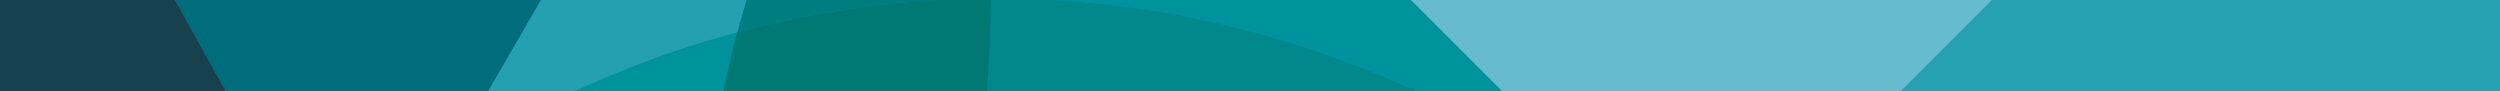
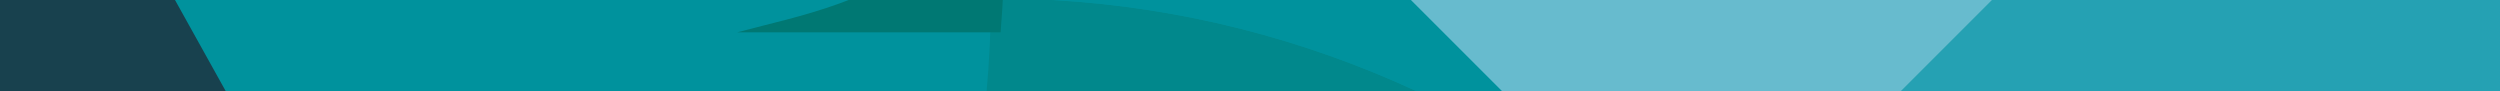
<svg xmlns="http://www.w3.org/2000/svg" version="1.1" id="Layer_1" x="0px" y="0px" viewBox="0 0 820 30" style="enable-background:new 0 0 820 30;" xml:space="preserve">
  <style type="text/css"> .st0{fill:#00929D;} .st1{fill:#007E7F;} .st2{fill:#01888C;} .st3{fill:#24A0B2;} .st4{fill:#006D7D;} .st5{fill:#18414E;} .st6{fill:#25A1B3;} .st7{fill:#67BBCE;} .st8{fill:#007873;} </style>
  <rect class="st0" width="820" height="30" />
  <g>
    <g id="Layer_2_1_">
-       <path class="st1" d="M308.7,0h-63.9c-1.1,3.5-2.1,7.1-3,10.6C263.7,4.7,286.1,1.2,308.7,0" />
-     </g>
+       </g>
    <path class="st2" d="M345,0h-20l0,0c0,10.1-0.5,20.1-1.4,30h141.2C427.4,12.6,386.8,2.3,345,0z" />
    <path class="st0" d="M237.3,30c1.3-6.5,2.8-13,4.5-19.4C223.4,15.5,205.5,22,188.3,30H237.3z" />
-     <path class="st3" d="M188.3,30c17.2-8,35.1-14.5,53.5-19.4c1-3.5,2-7.1,3-10.6h-67.4L160,30H188.3z" />
-     <polygon class="st4" points="160,30 177.4,0 177.3,0 57.4,0 74.1,30 " />
    <polygon class="st5" points="74.1,30 57.4,0 0,0 0,30 " />
    <polygon class="st6" points="820,0 653.4,0 623.4,30 820,30 " />
    <polygon class="st7" points="653.4,0 462.7,0 492.7,30 623.4,30 " />
    <path class="st0" d="M462.7,0H345.5c41.6,2.4,82,12.7,119.3,30h27.9L462.7,0z" />
-     <path class="st8" d="M241.8,10.6c-1.7,6.4-3.2,12.9-4.5,19.4h86.4c0.8-9.9,1.3-19.9,1.3-30h-17C285.6,1.3,263.5,4.8,241.8,10.6z" />
+     <path class="st8" d="M241.8,10.6h86.4c0.8-9.9,1.3-19.9,1.3-30h-17C285.6,1.3,263.5,4.8,241.8,10.6z" />
  </g>
</svg>